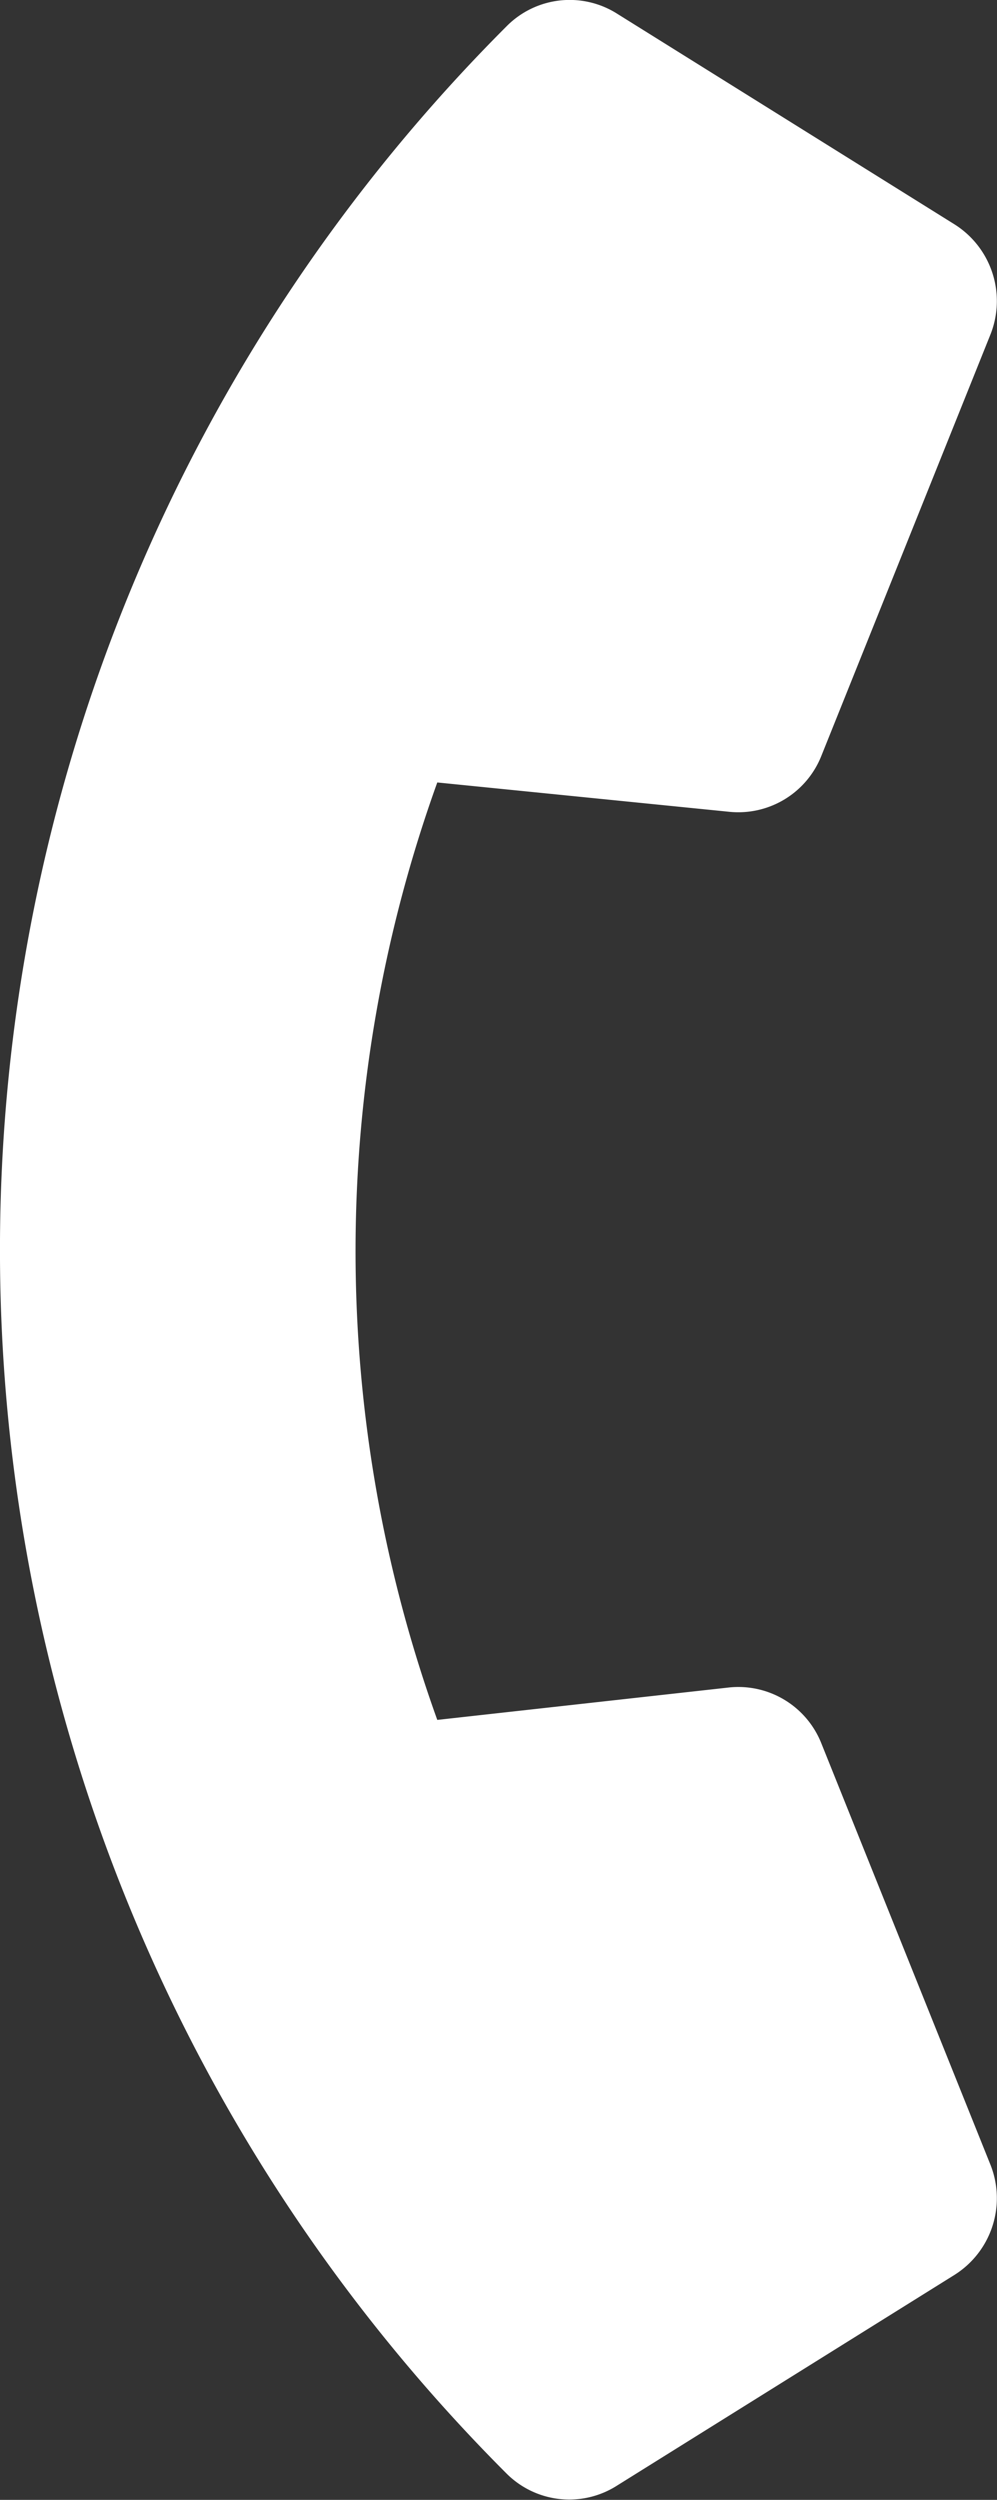
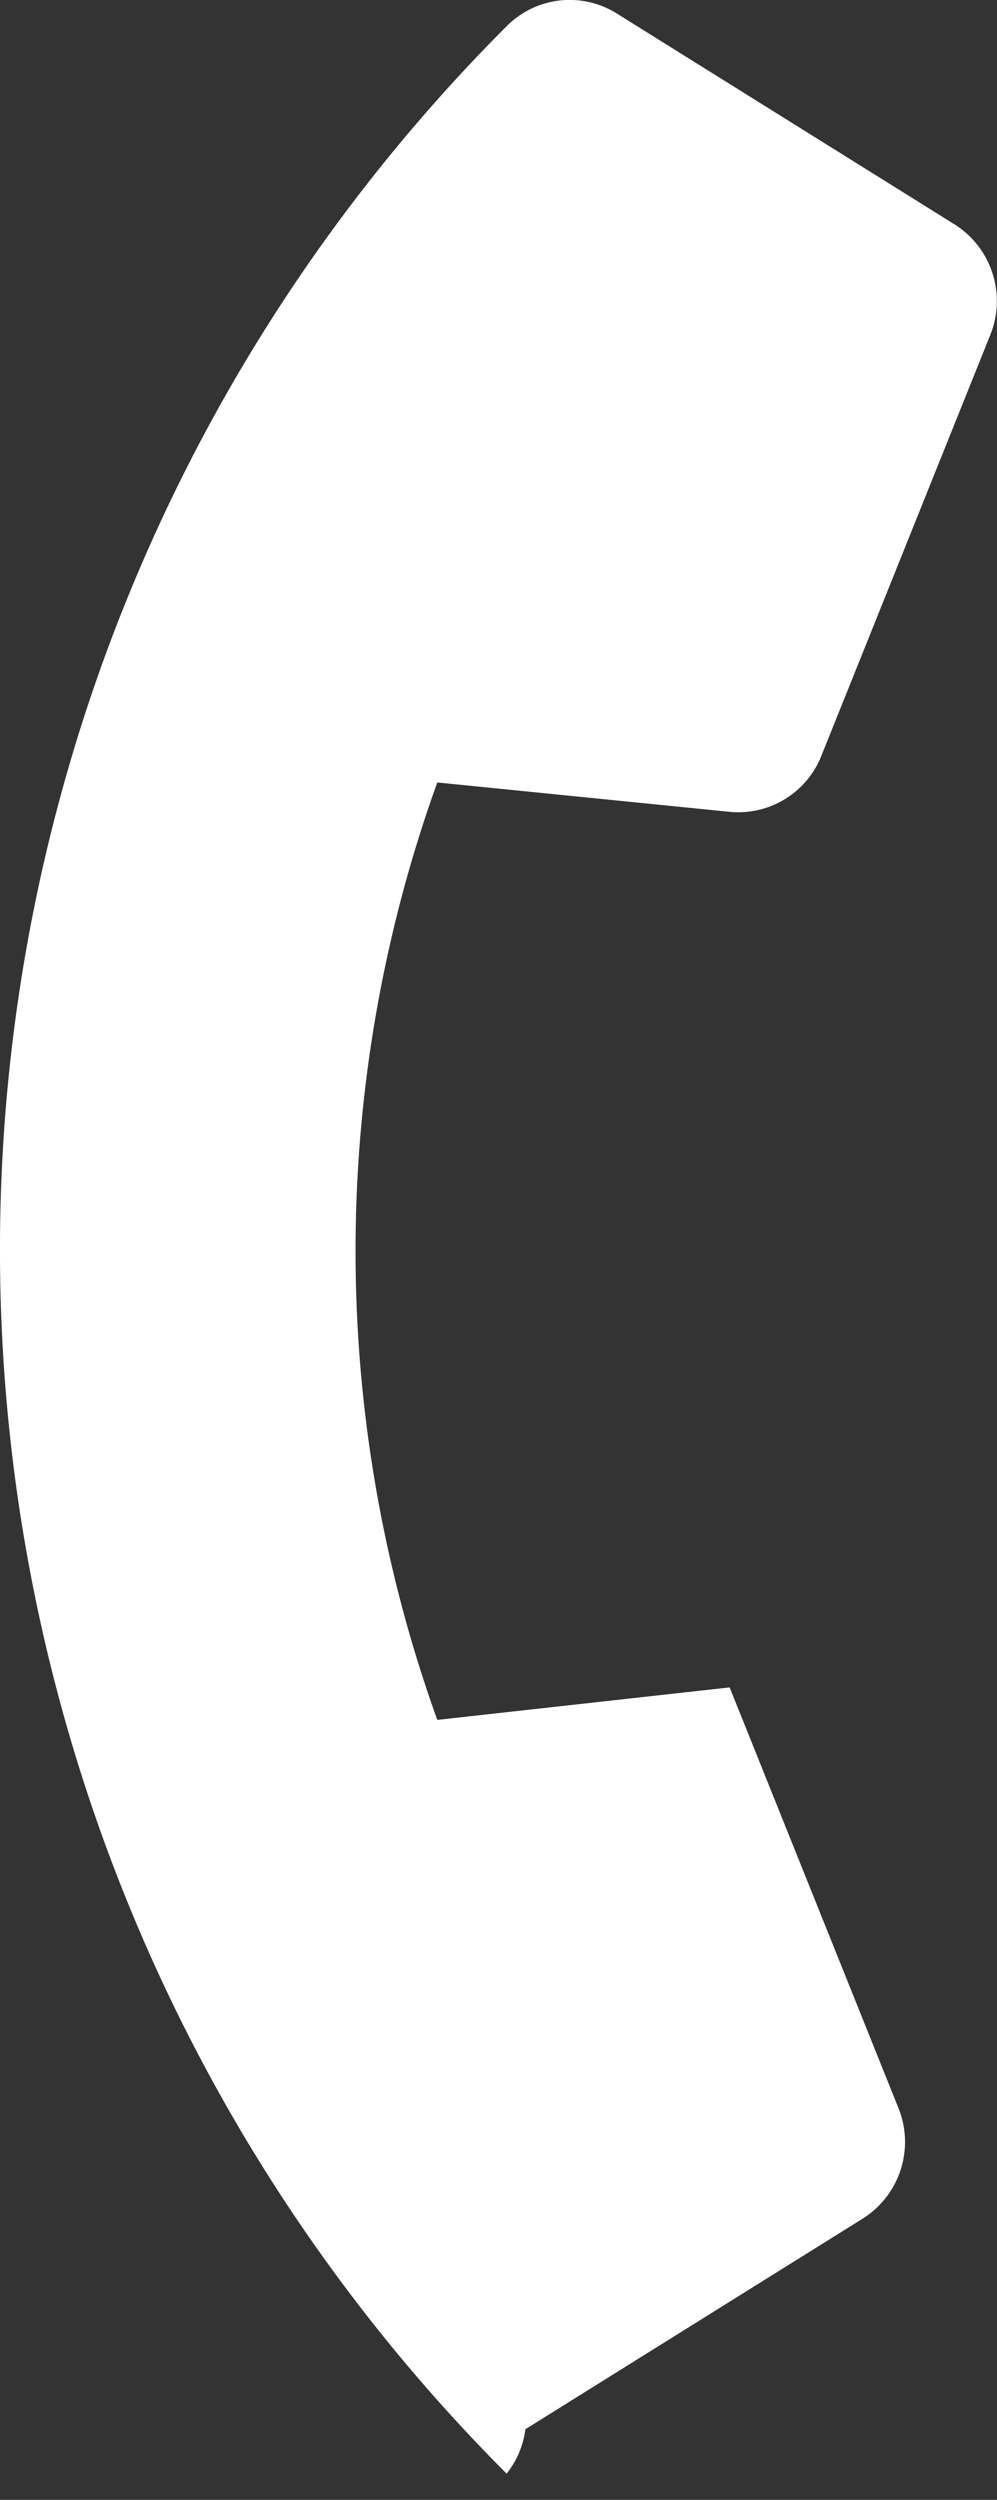
<svg xmlns="http://www.w3.org/2000/svg" viewBox="0 0 15.96 40">
  <rect x="0" y="0" width="15.96" height="40" fill="#333333" stroke="none" />
  <defs>
    <style>.cls-1{fill:#fff;}</style>
  </defs>
  <title>n3autotrasporti-header-contact-icon</title>
  <g id="Livello_2" data-name="Livello 2">
    <g id="Livello_1-2" data-name="Livello 1">
-       <path class="cls-1" d="M8.11,39.58A27.69,27.69,0,0,1,8.11.42,1.42,1.42,0,0,1,9.88.22l5.4,3.37a1.45,1.45,0,0,1,.58,1.75l-2.71,6.75a1.43,1.43,0,0,1-1.47.9L7,12.52a22.15,22.15,0,0,0,0,15L11.68,27a1.43,1.43,0,0,1,1.47.9l2.71,6.75a1.45,1.45,0,0,1-.58,1.75l-5.4,3.37A1.42,1.42,0,0,1,8.11,39.58Z" />
+       <path class="cls-1" d="M8.11,39.58A27.69,27.69,0,0,1,8.11.42,1.42,1.42,0,0,1,9.88.22l5.4,3.37a1.45,1.45,0,0,1,.58,1.75l-2.71,6.75a1.43,1.43,0,0,1-1.47.9L7,12.52a22.15,22.15,0,0,0,0,15L11.68,27l2.71,6.75a1.45,1.45,0,0,1-.58,1.75l-5.4,3.37A1.42,1.42,0,0,1,8.11,39.58Z" />
    </g>
  </g>
</svg>